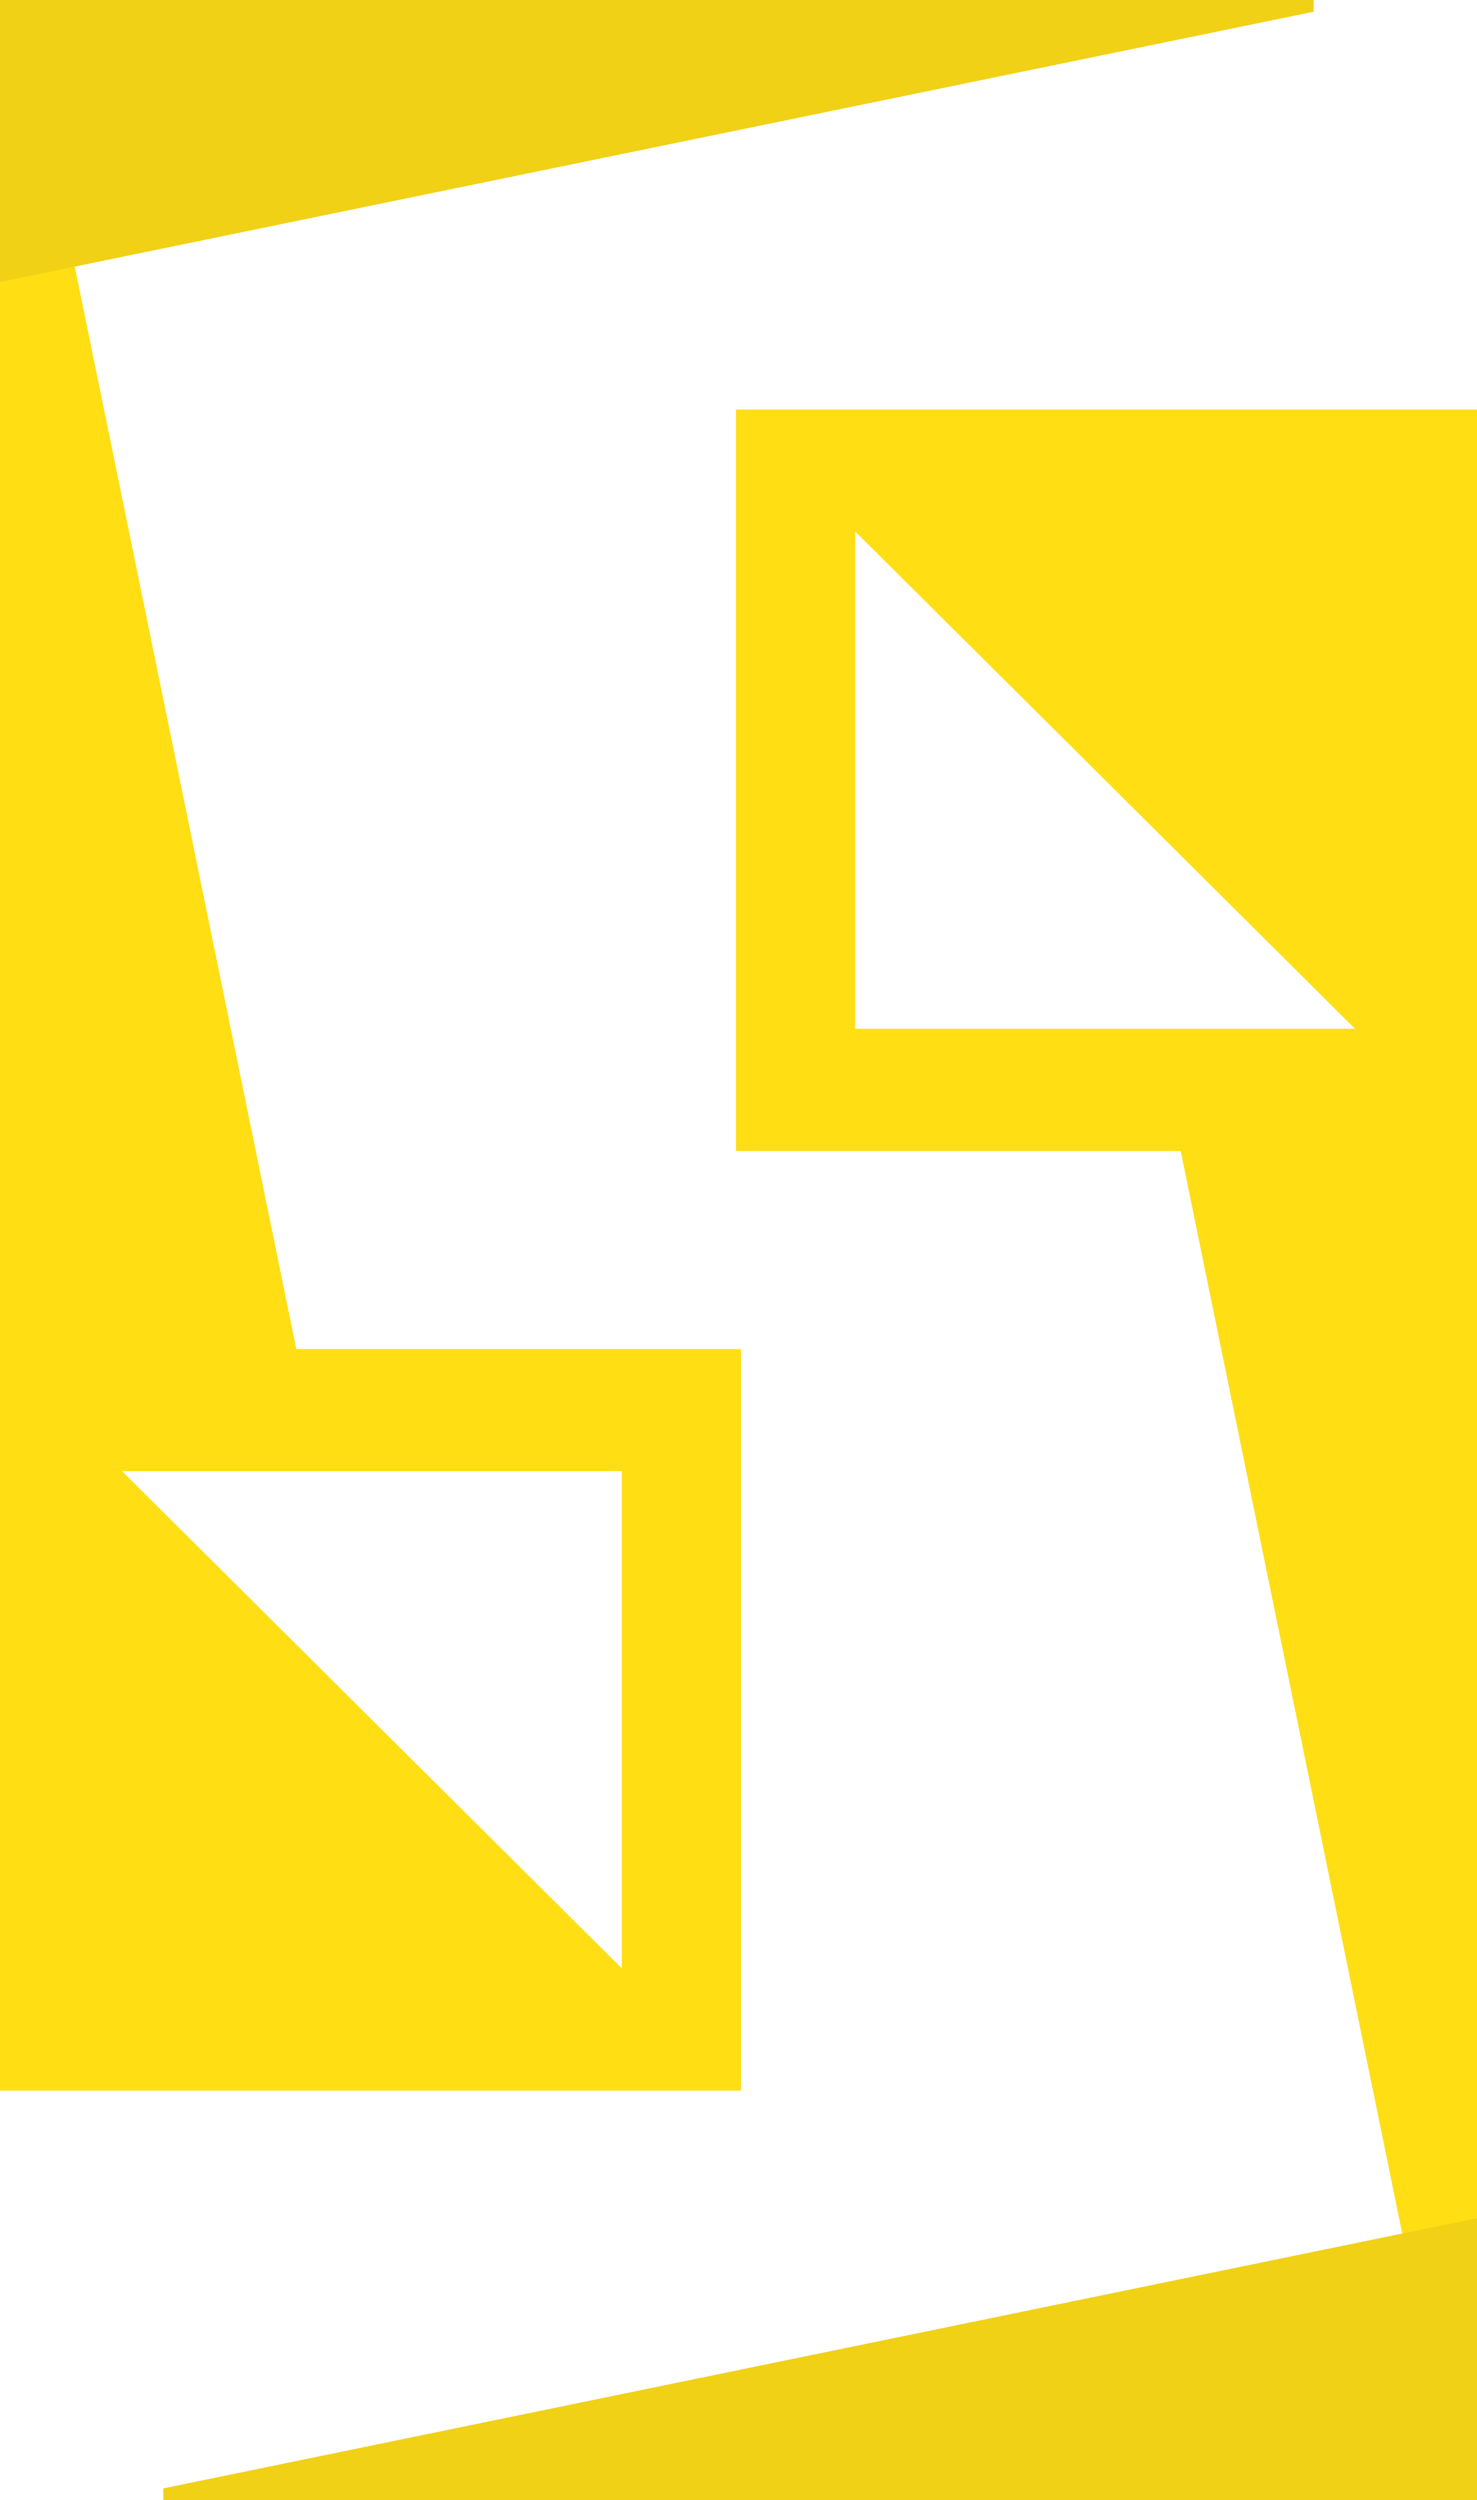
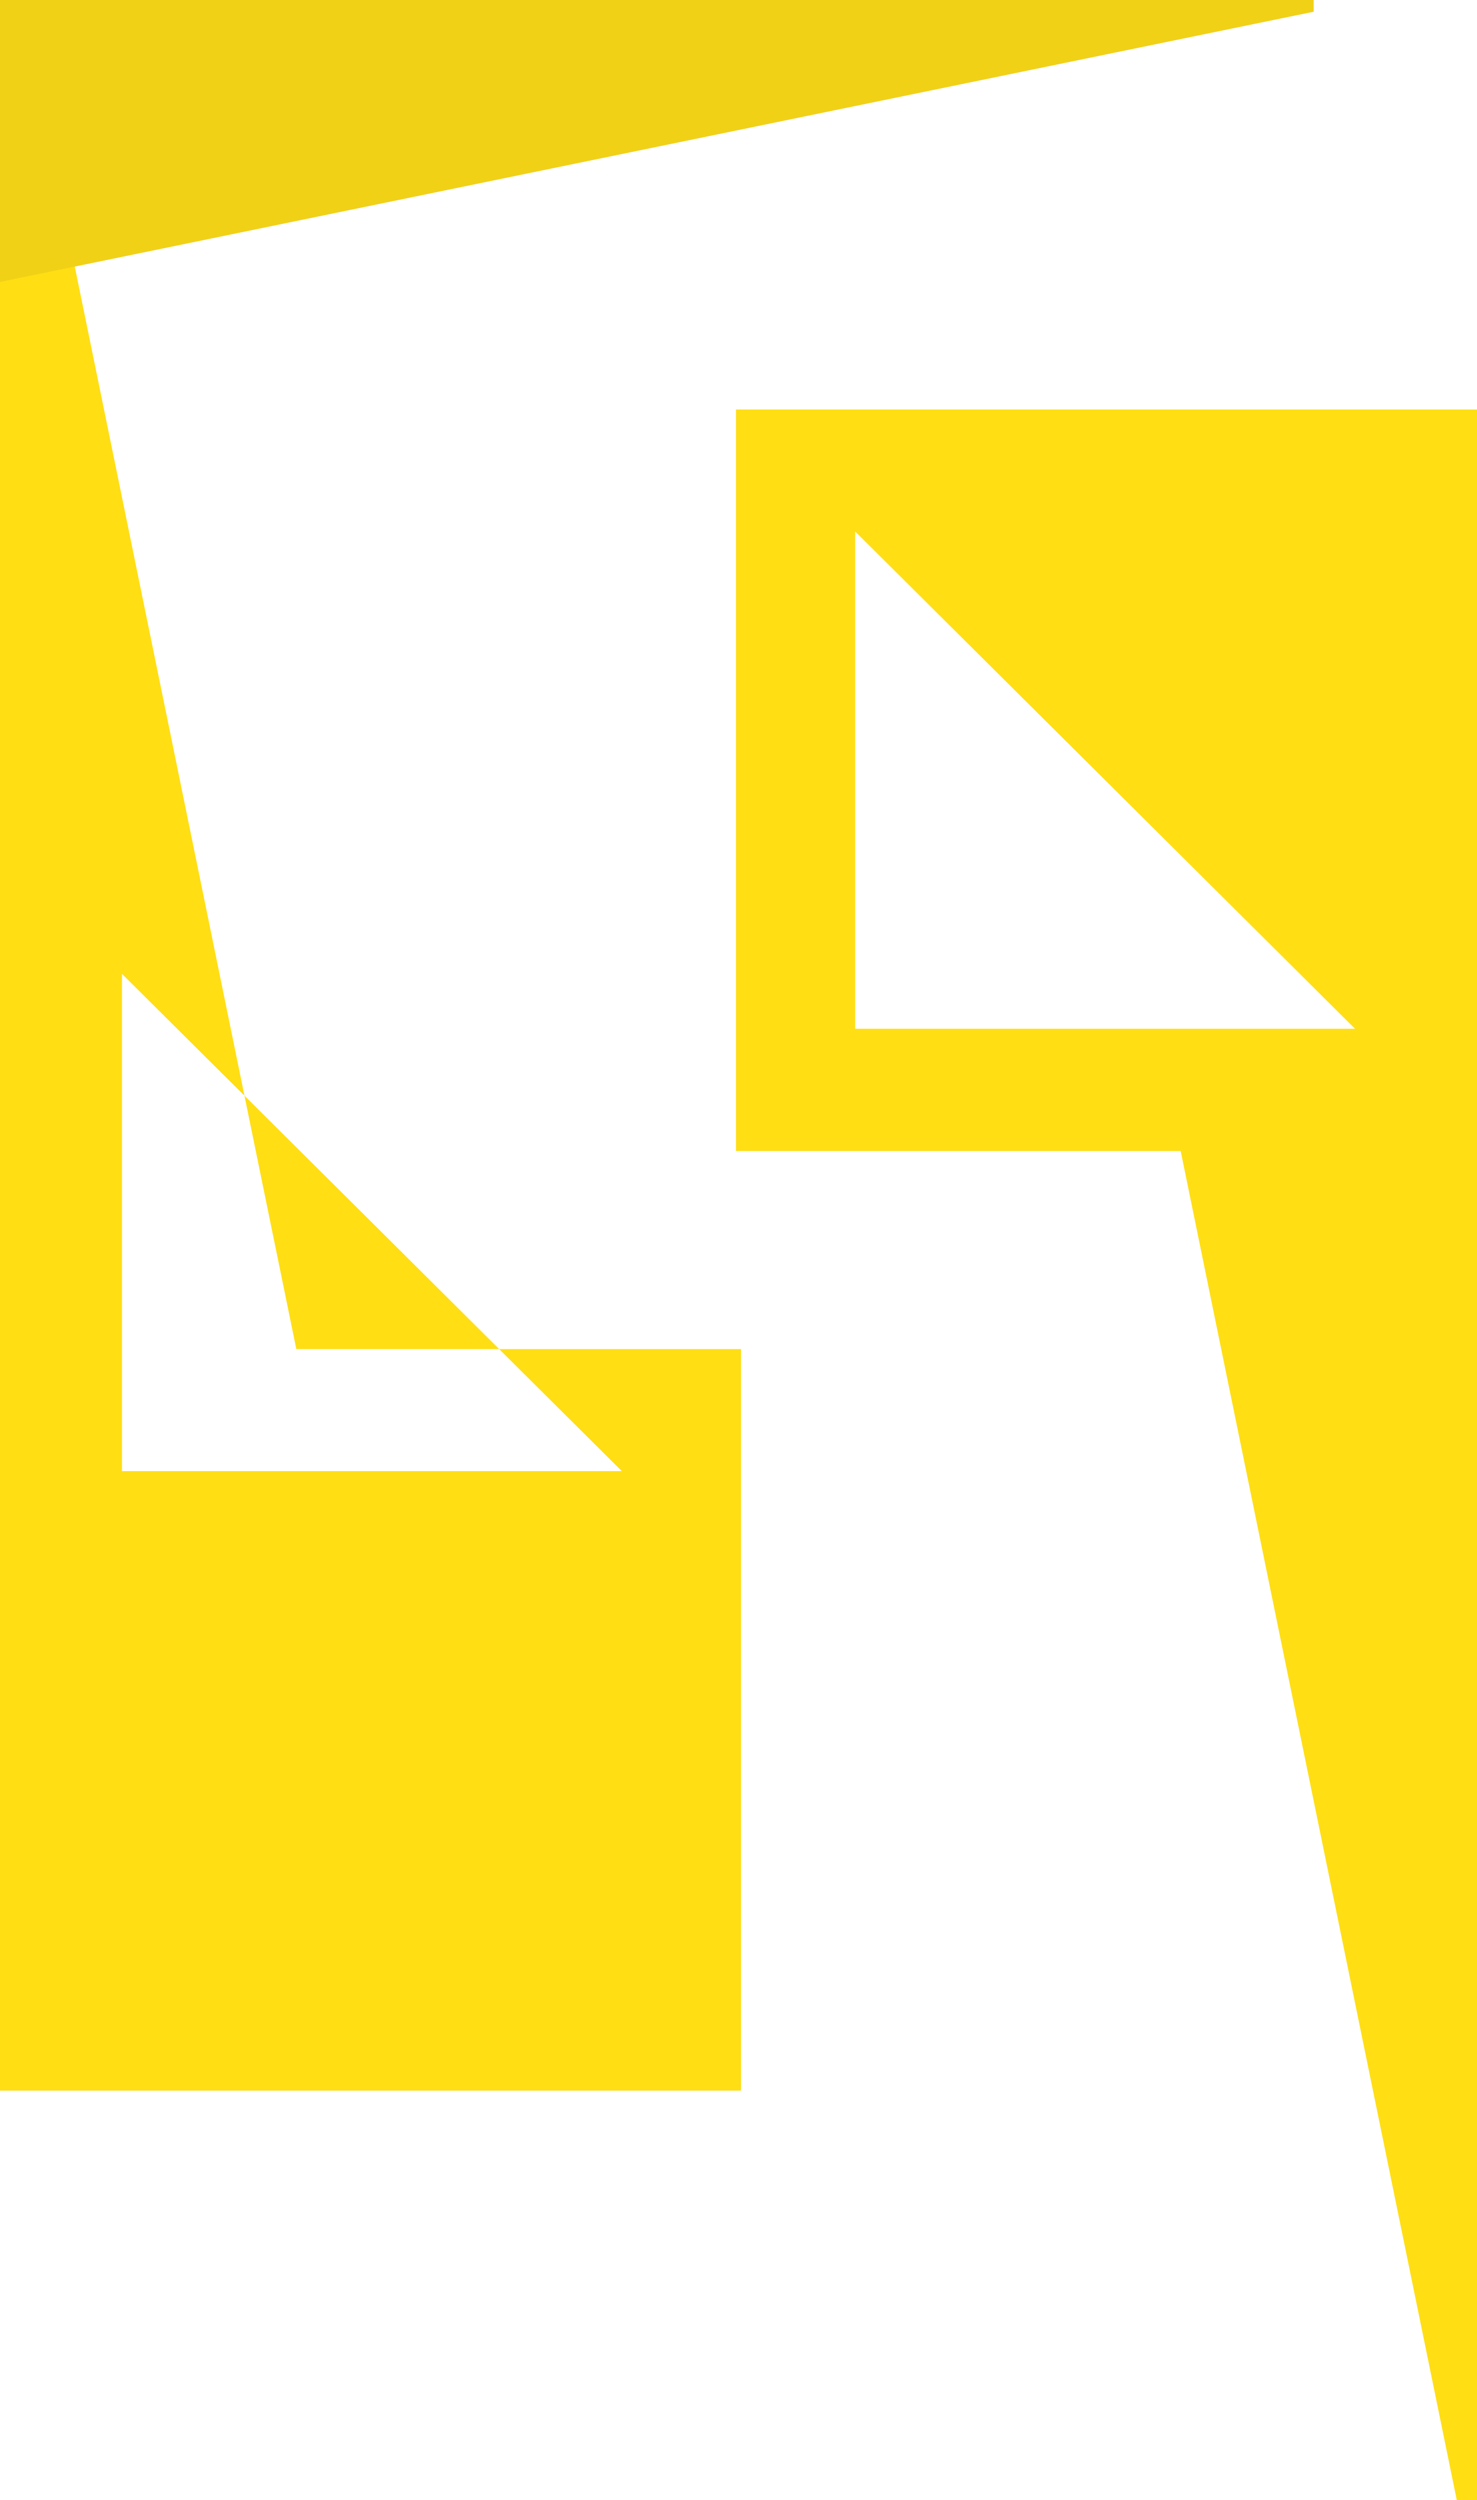
<svg xmlns="http://www.w3.org/2000/svg" viewBox="0 0 64.3 108.8" data-name="Layer 1" id="Layer_1">
  <defs>
    <style>
      .cls-1 {
        fill: #f0d116;
      }

      .cls-1, .cls-2 {
        fill-rule: evenodd;
      }

      .cls-2 {
        fill: #ffde14;
      }
    </style>
  </defs>
  <g>
    <path d="M64.3,108.8h-.88l-12.02-58.71h-19.36V17.82h32.26v90.98ZM58.99,44.77h-21.76v-21.64l21.76,21.64Z" class="cls-2" />
-     <polygon points="7.11 108.8 7.11 108.29 64.3 96.53 64.3 108.8 7.11 108.8" class="cls-1" />
  </g>
  <g>
-     <path d="M0,0h.88s12.02,58.71,12.02,58.71h19.36s0,32.27,0,32.27h-12.78s-19.48,0-19.48,0v-32.27S0,0,0,0ZM5.31,64.02h21.76s0,21.64,0,21.64l-21.76-21.64Z" class="cls-2" />
+     <path d="M0,0h.88s12.02,58.71,12.02,58.71h19.36s0,32.27,0,32.27h-12.78s-19.48,0-19.48,0v-32.27S0,0,0,0ZM5.31,64.02h21.76l-21.76-21.64Z" class="cls-2" />
    <polygon points="57.19 0 57.19 .51 0 12.27 0 0 57.19 0" class="cls-1" />
  </g>
</svg>